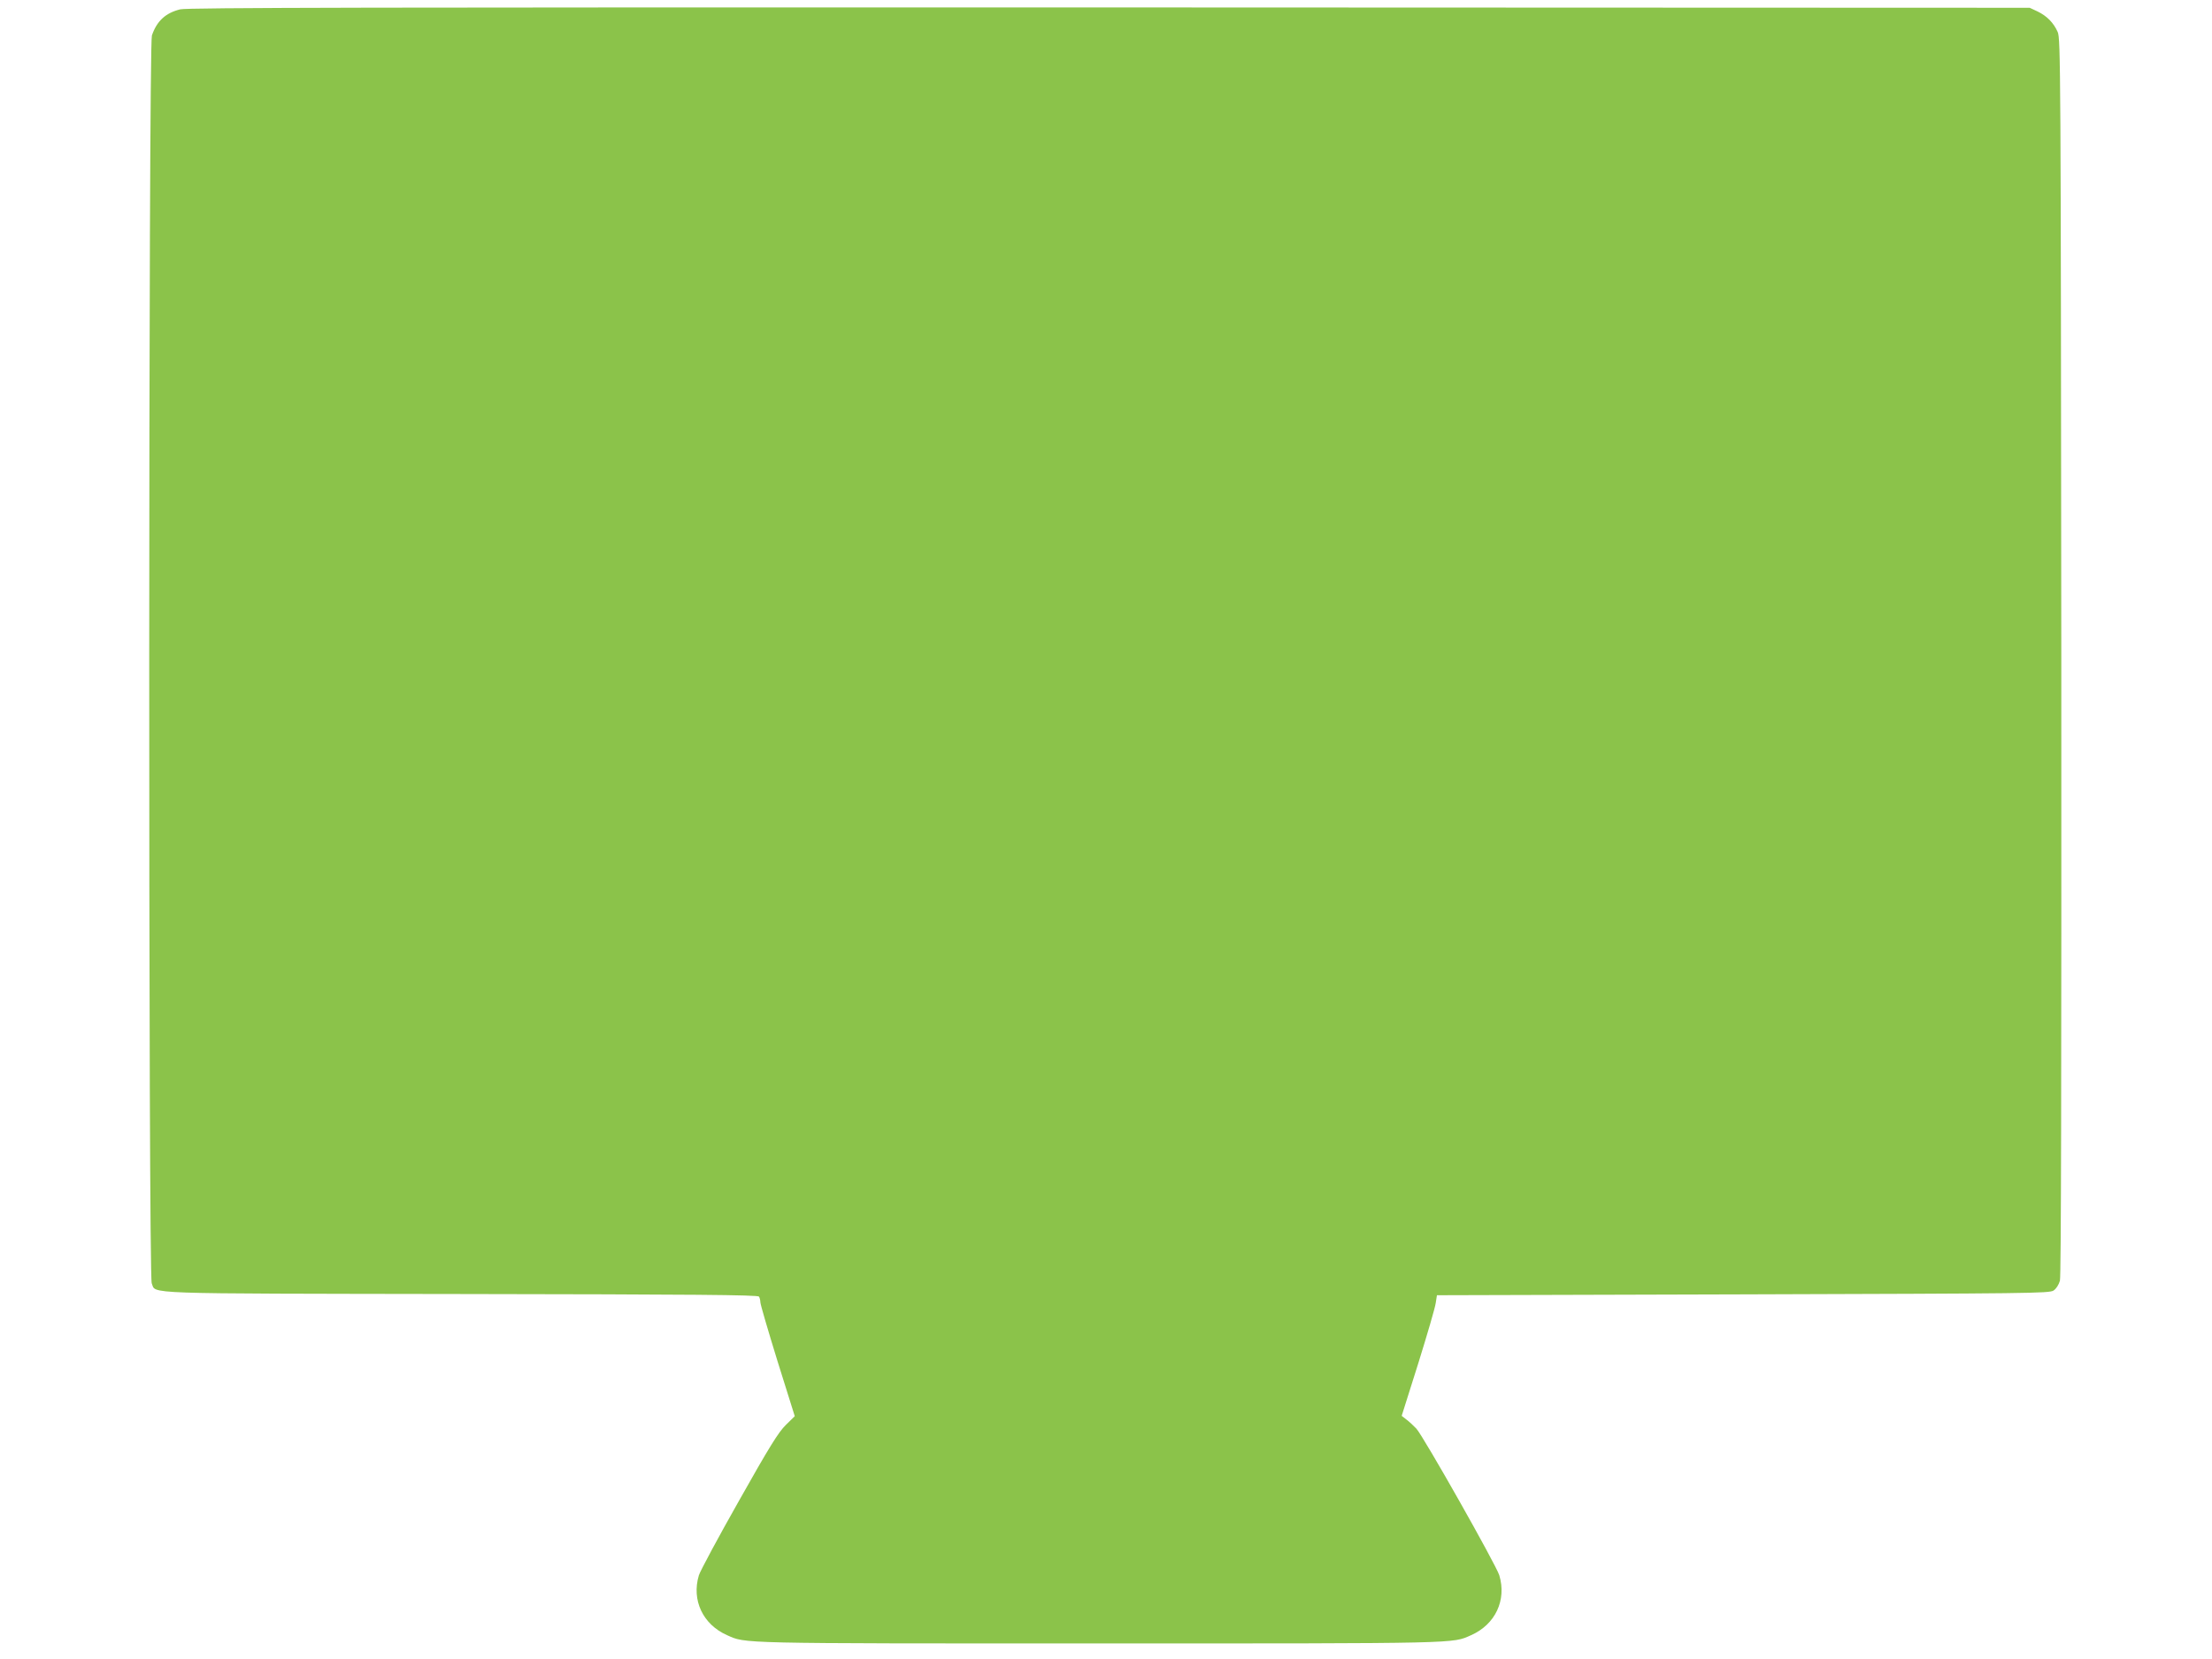
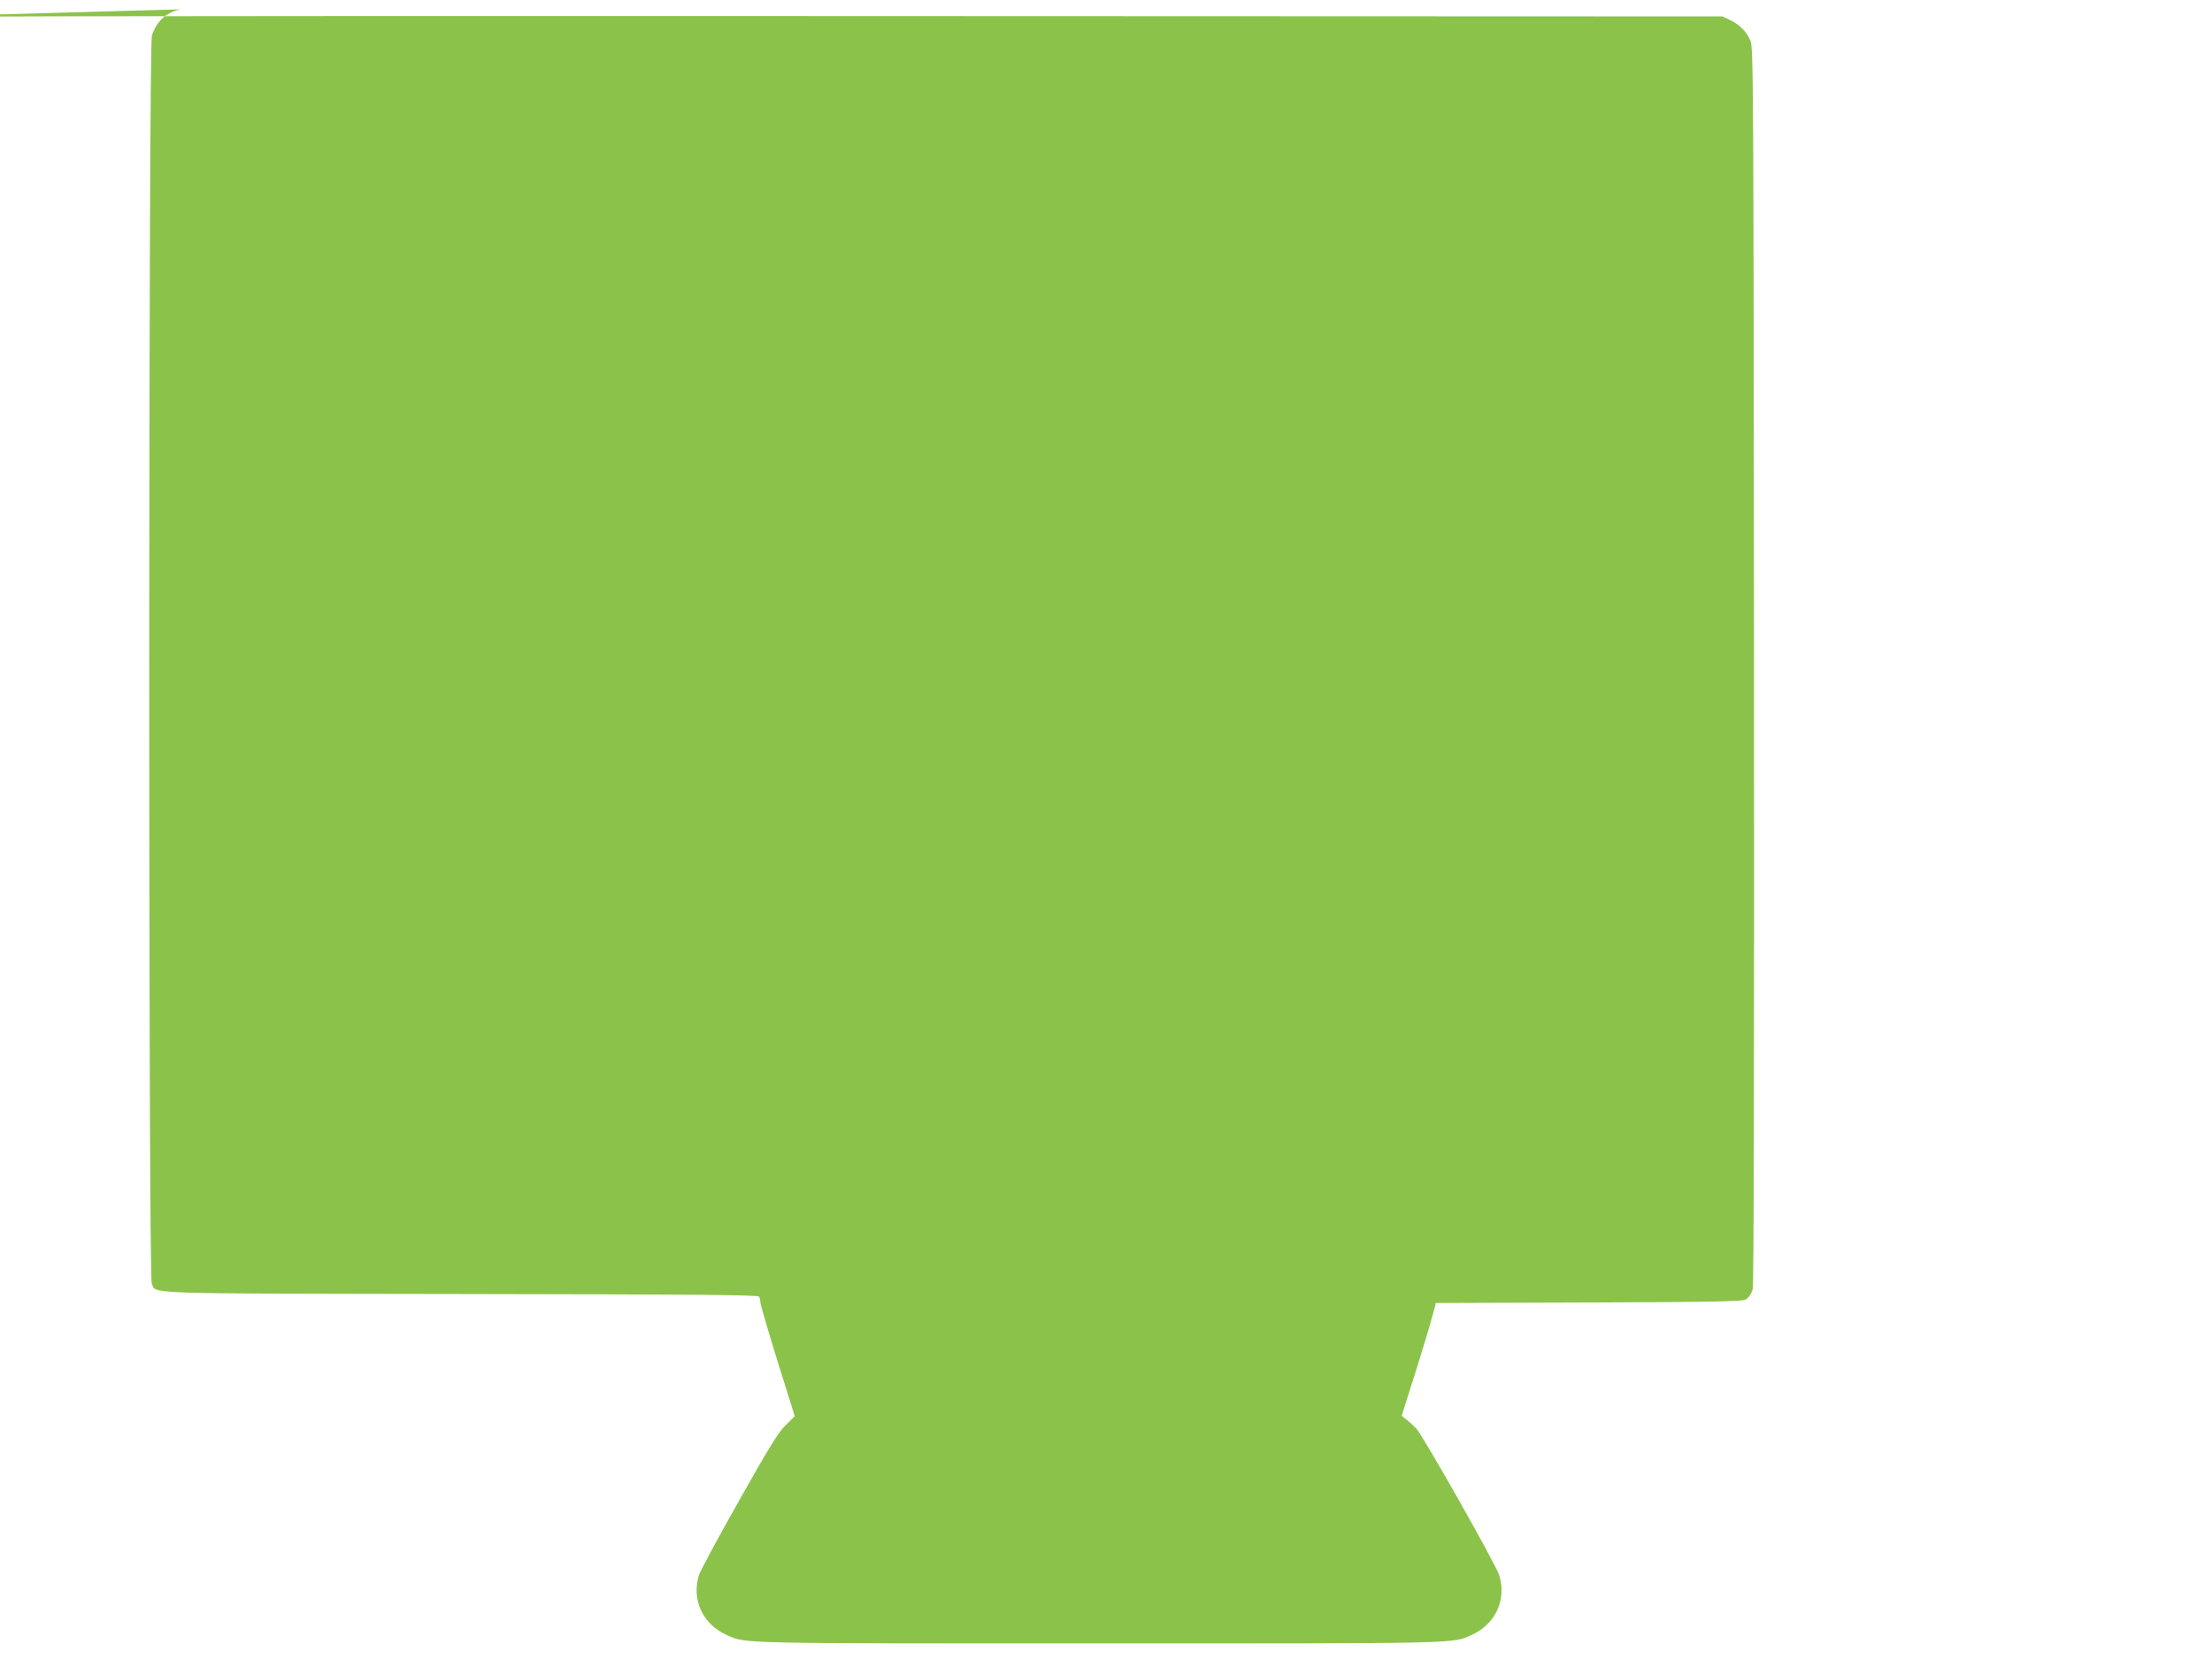
<svg xmlns="http://www.w3.org/2000/svg" version="1.0" width="1280pt" height="960pt" viewBox="0 0 1280 960" preserveAspectRatio="xMidYMid meet">
  <g transform="translate(0,960) scale(0.1,-0.1)" fill="#8bc34a" stroke="none">
-     <path d="M1043 9546 c-85 -21 -135 -67 -164 -151 -20 -58 -21 -7174 -1 -7221 27 -63 -93 -59 1786 -62 1355 -2 1722 -5 1728 -15 4 -6 8 -22 8 -33 0 -12 45 -165 99 -340 l100 -319 -52 -51 c-42 -41 -95 -126 -270 -437 -120 -212 -225 -407 -233 -433 -43 -143 23 -284 163 -346 111 -49 41 -48 2153 -48 2112 0 2042 -1 2153 48 140 62 206 203 163 346 -18 60 -440 806 -480 849 -17 18 -43 42 -58 53 l-27 21 96 304 c52 167 98 324 101 349 l7 45 1771 5 c1663 5 1771 6 1797 22 16 11 30 33 37 57 7 27 9 1148 8 3612 -3 3419 -4 3576 -21 3614 -24 54 -63 93 -117 119 l-45 21 -5325 2 c-4253 1 -5335 -1 -5377 -11z" />
+     <path d="M1043 9546 c-85 -21 -135 -67 -164 -151 -20 -58 -21 -7174 -1 -7221 27 -63 -93 -59 1786 -62 1355 -2 1722 -5 1728 -15 4 -6 8 -22 8 -33 0 -12 45 -165 99 -340 l100 -319 -52 -51 c-42 -41 -95 -126 -270 -437 -120 -212 -225 -407 -233 -433 -43 -143 23 -284 163 -346 111 -49 41 -48 2153 -48 2112 0 2042 -1 2153 48 140 62 206 203 163 346 -18 60 -440 806 -480 849 -17 18 -43 42 -58 53 l-27 21 96 304 c52 167 98 324 101 349 c1663 5 1771 6 1797 22 16 11 30 33 37 57 7 27 9 1148 8 3612 -3 3419 -4 3576 -21 3614 -24 54 -63 93 -117 119 l-45 21 -5325 2 c-4253 1 -5335 -1 -5377 -11z" />
  </g>
</svg>